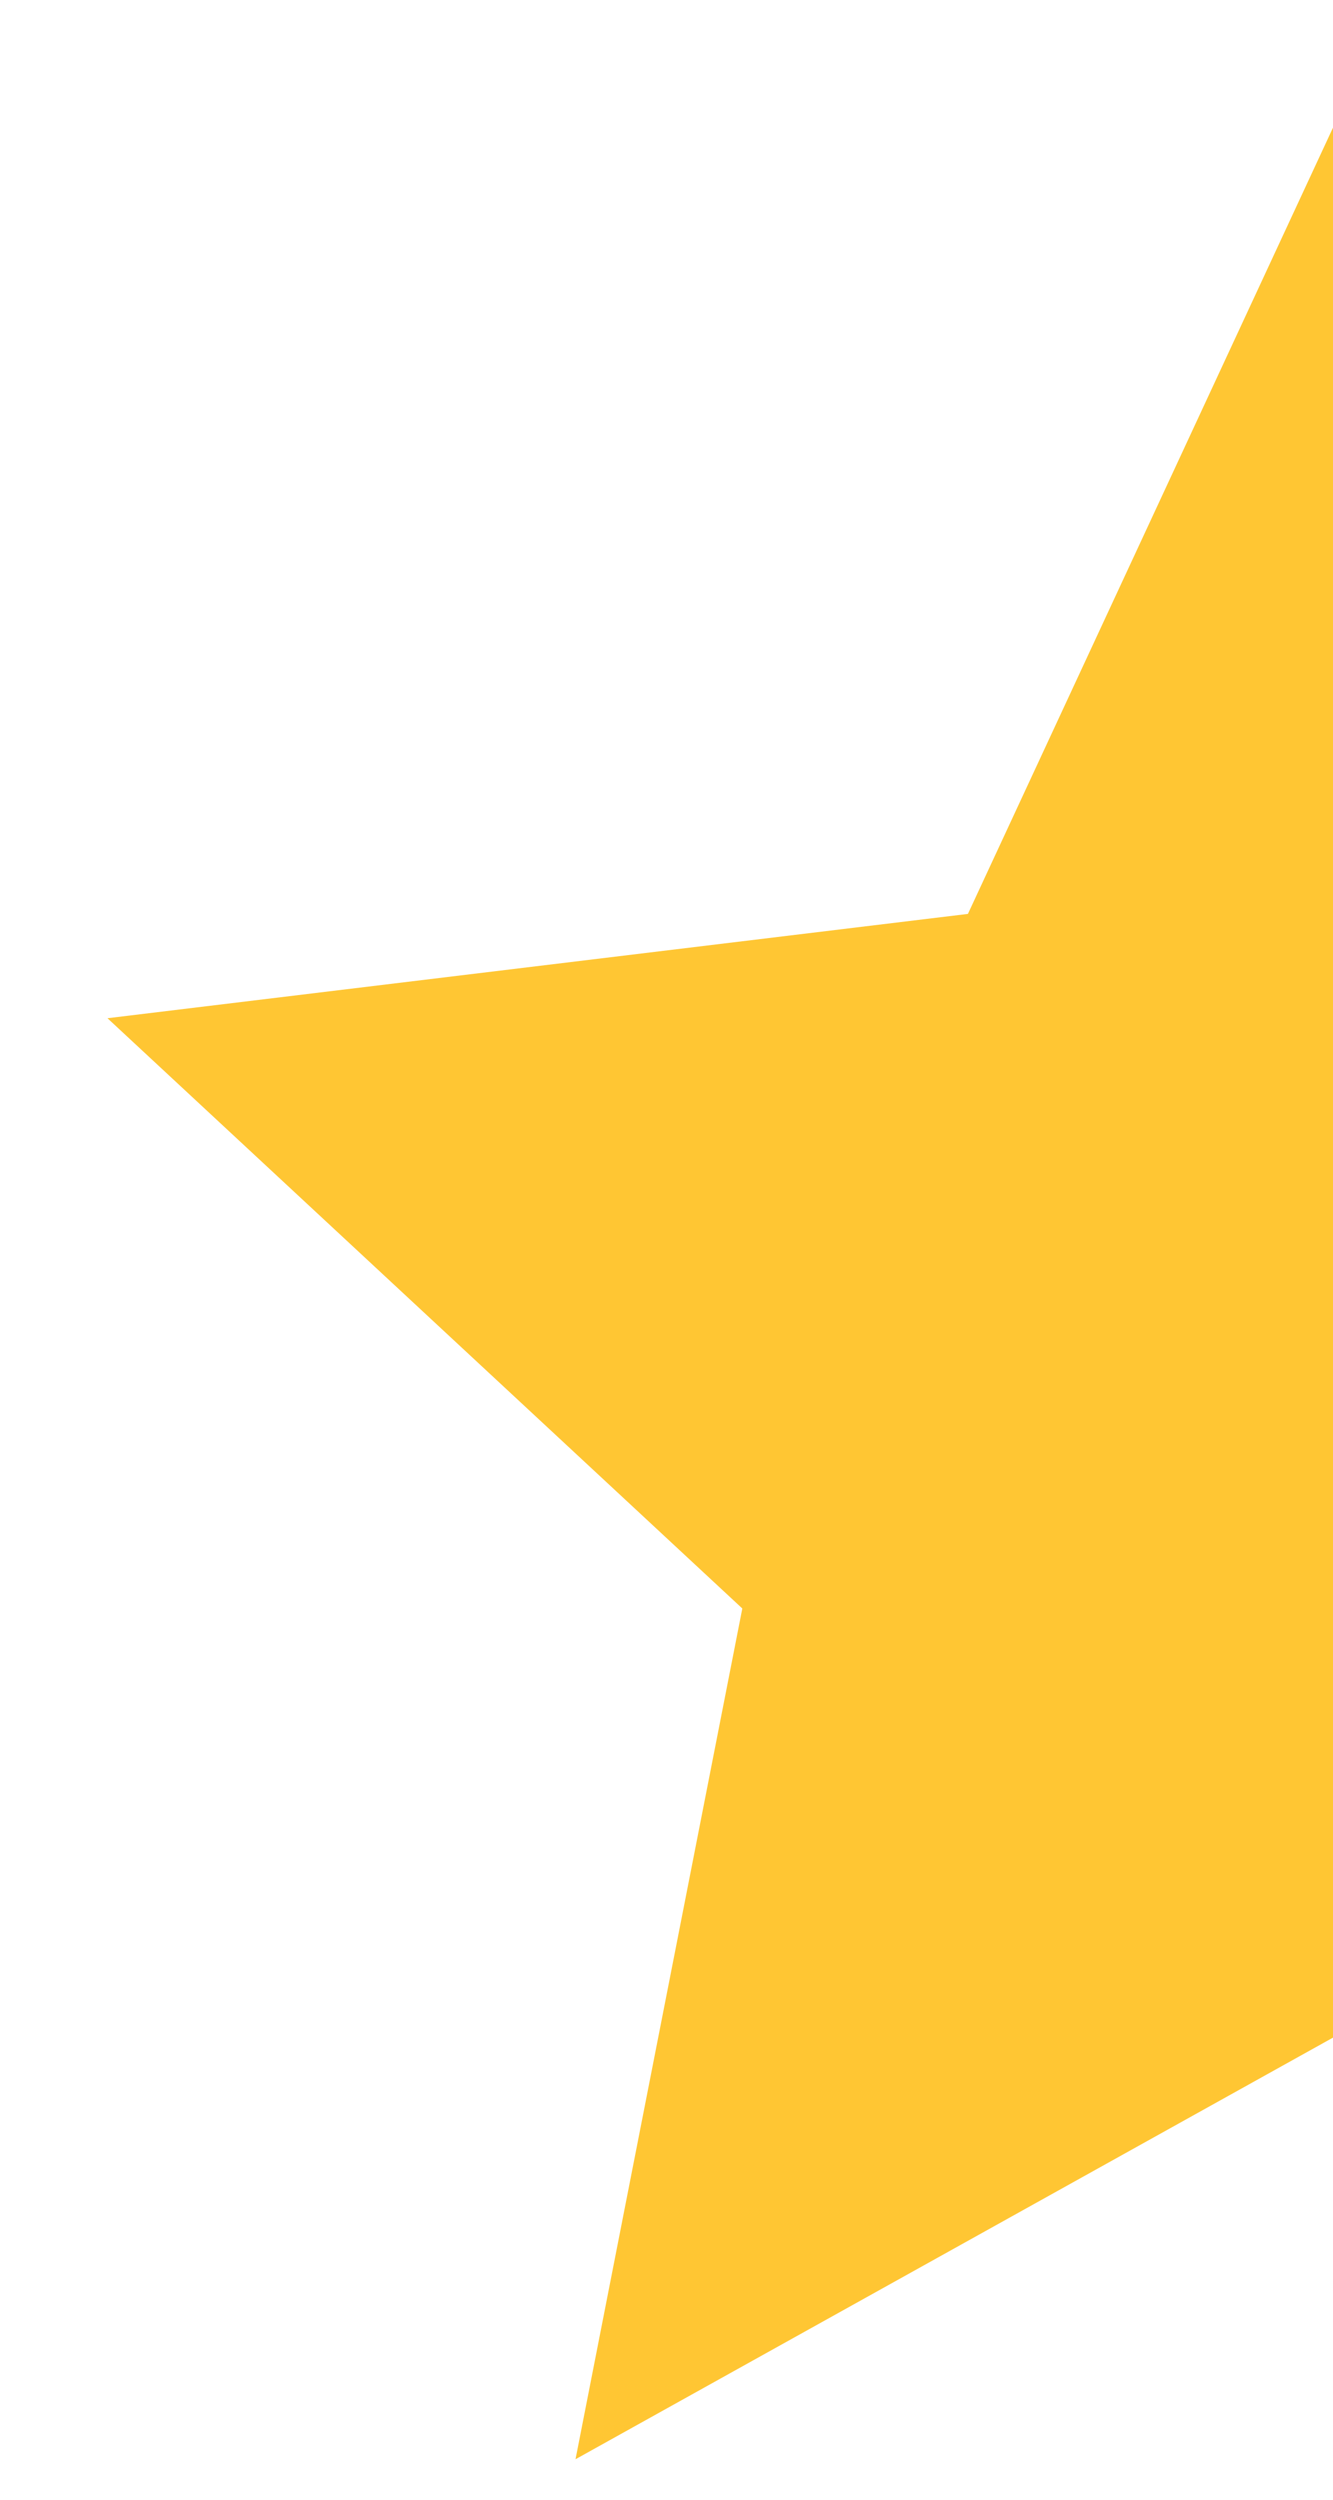
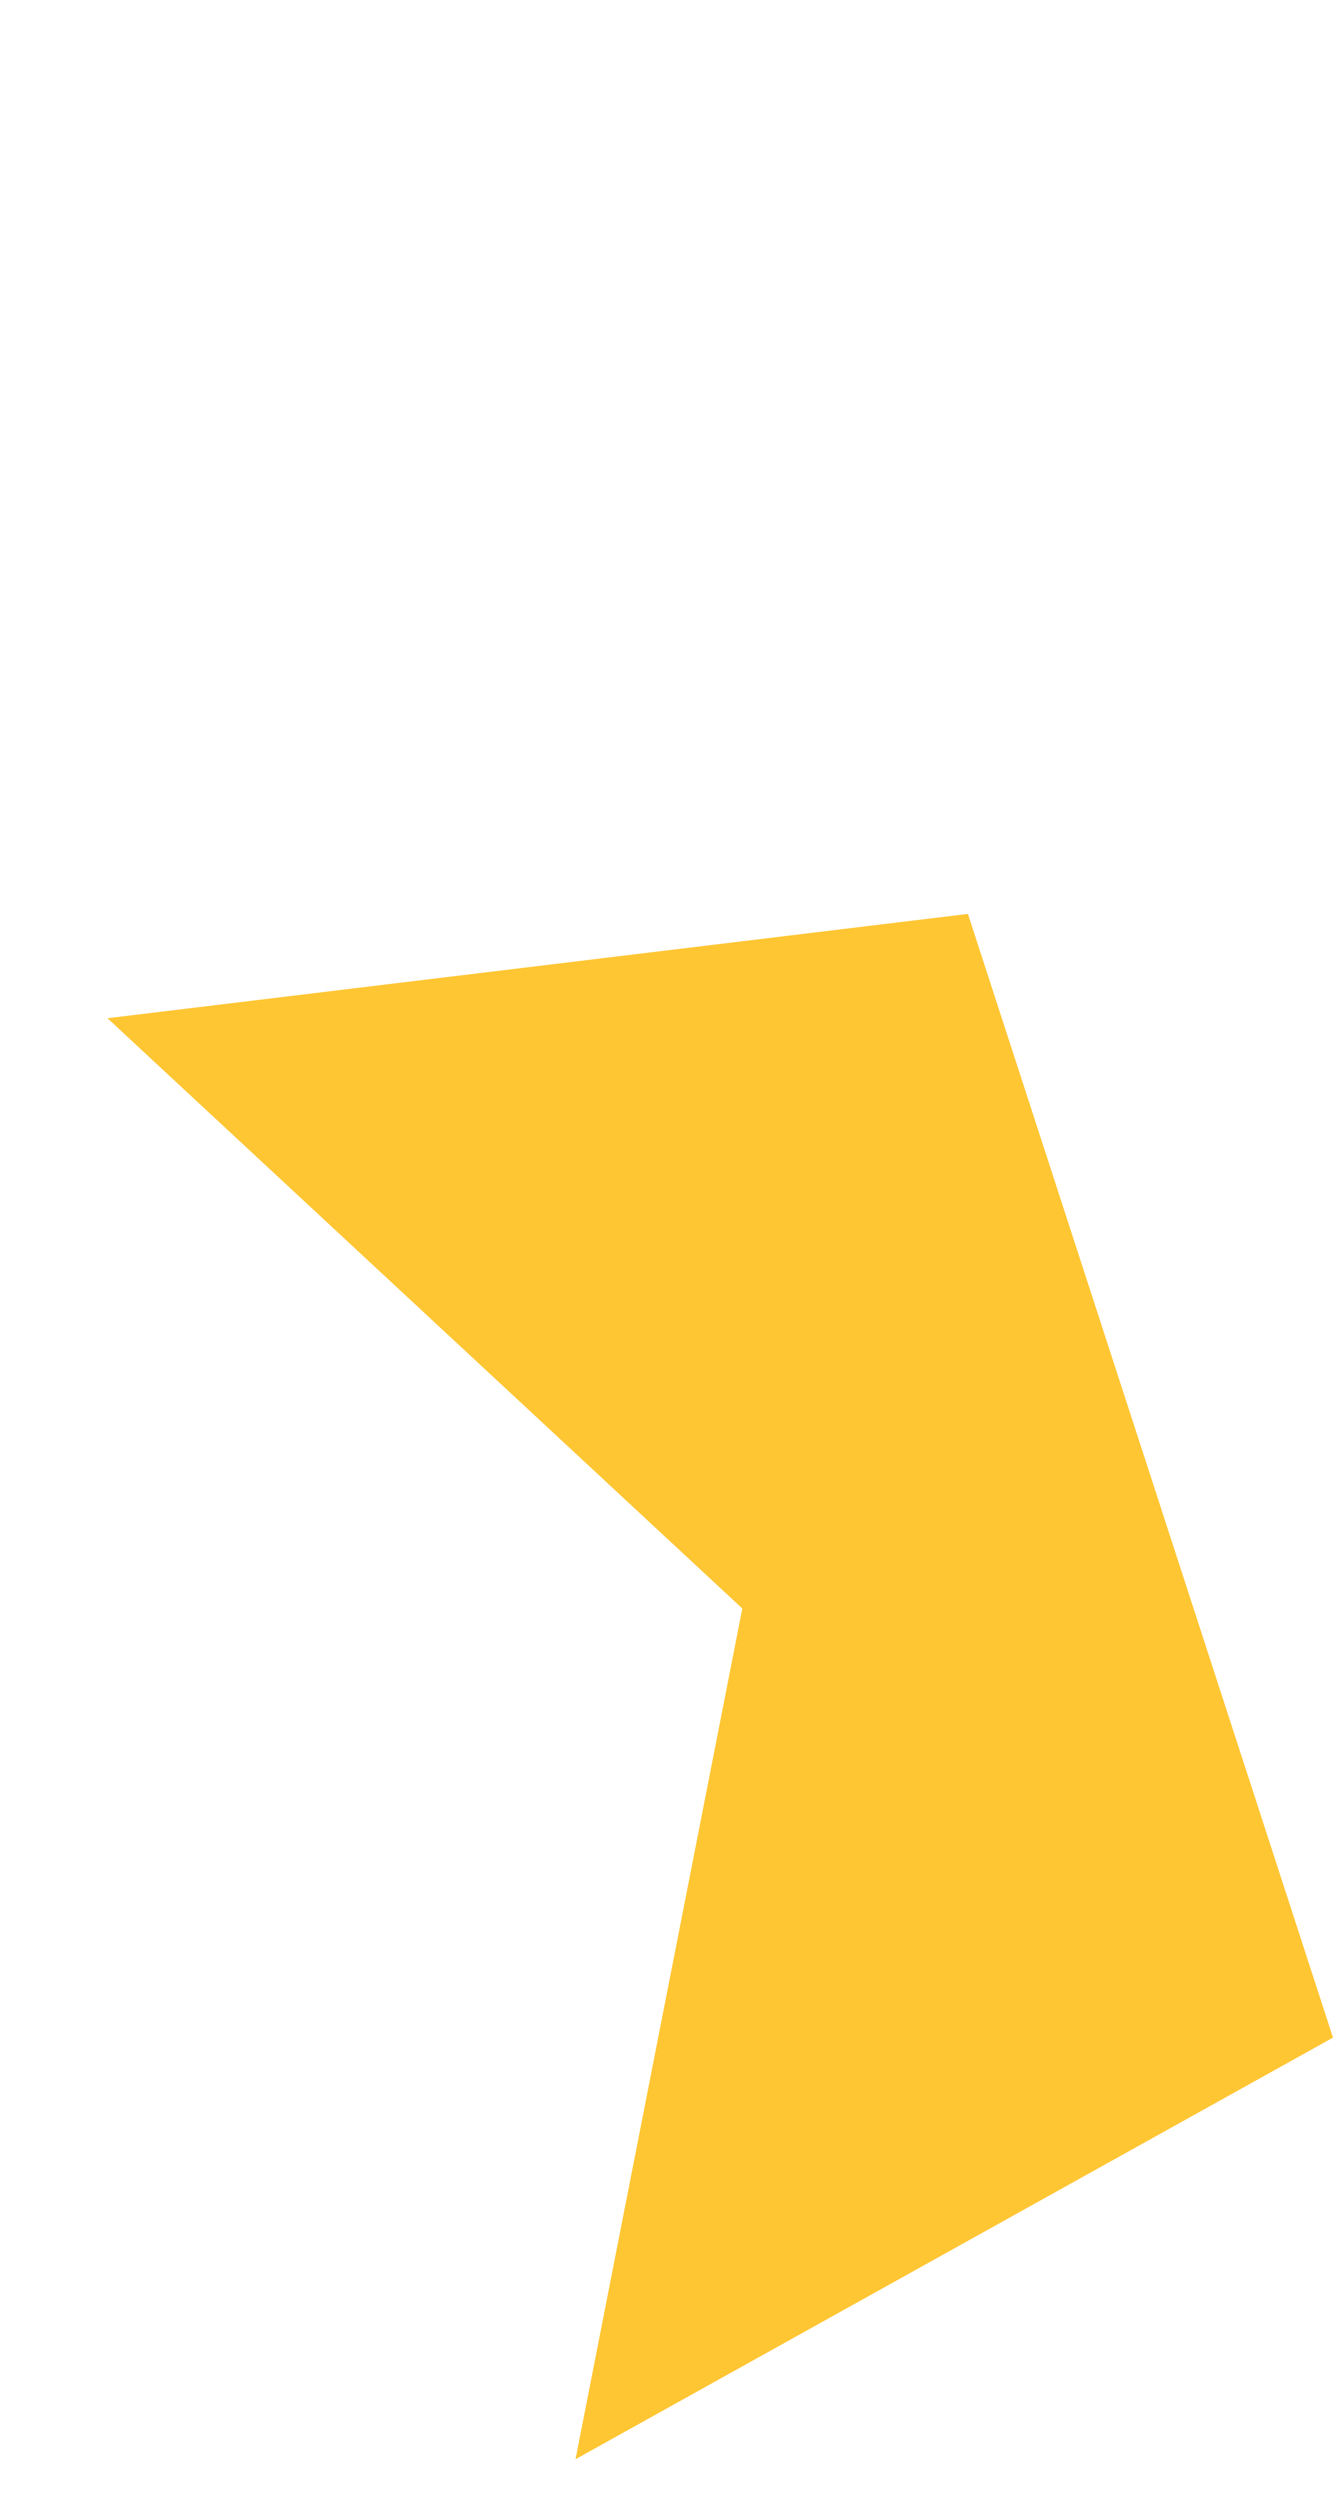
<svg xmlns="http://www.w3.org/2000/svg" width="8" height="15" viewBox="0 0 8 15" fill="none">
-   <path d="M3.454 14.757L8 12.227V0.766L5.809 5.484L0.645 6.11L4.455 9.652L3.454 14.757Z" fill="#FFC633" />
+   <path d="M3.454 14.757L8 12.227L5.809 5.484L0.645 6.11L4.455 9.652L3.454 14.757Z" fill="#FFC633" />
</svg>